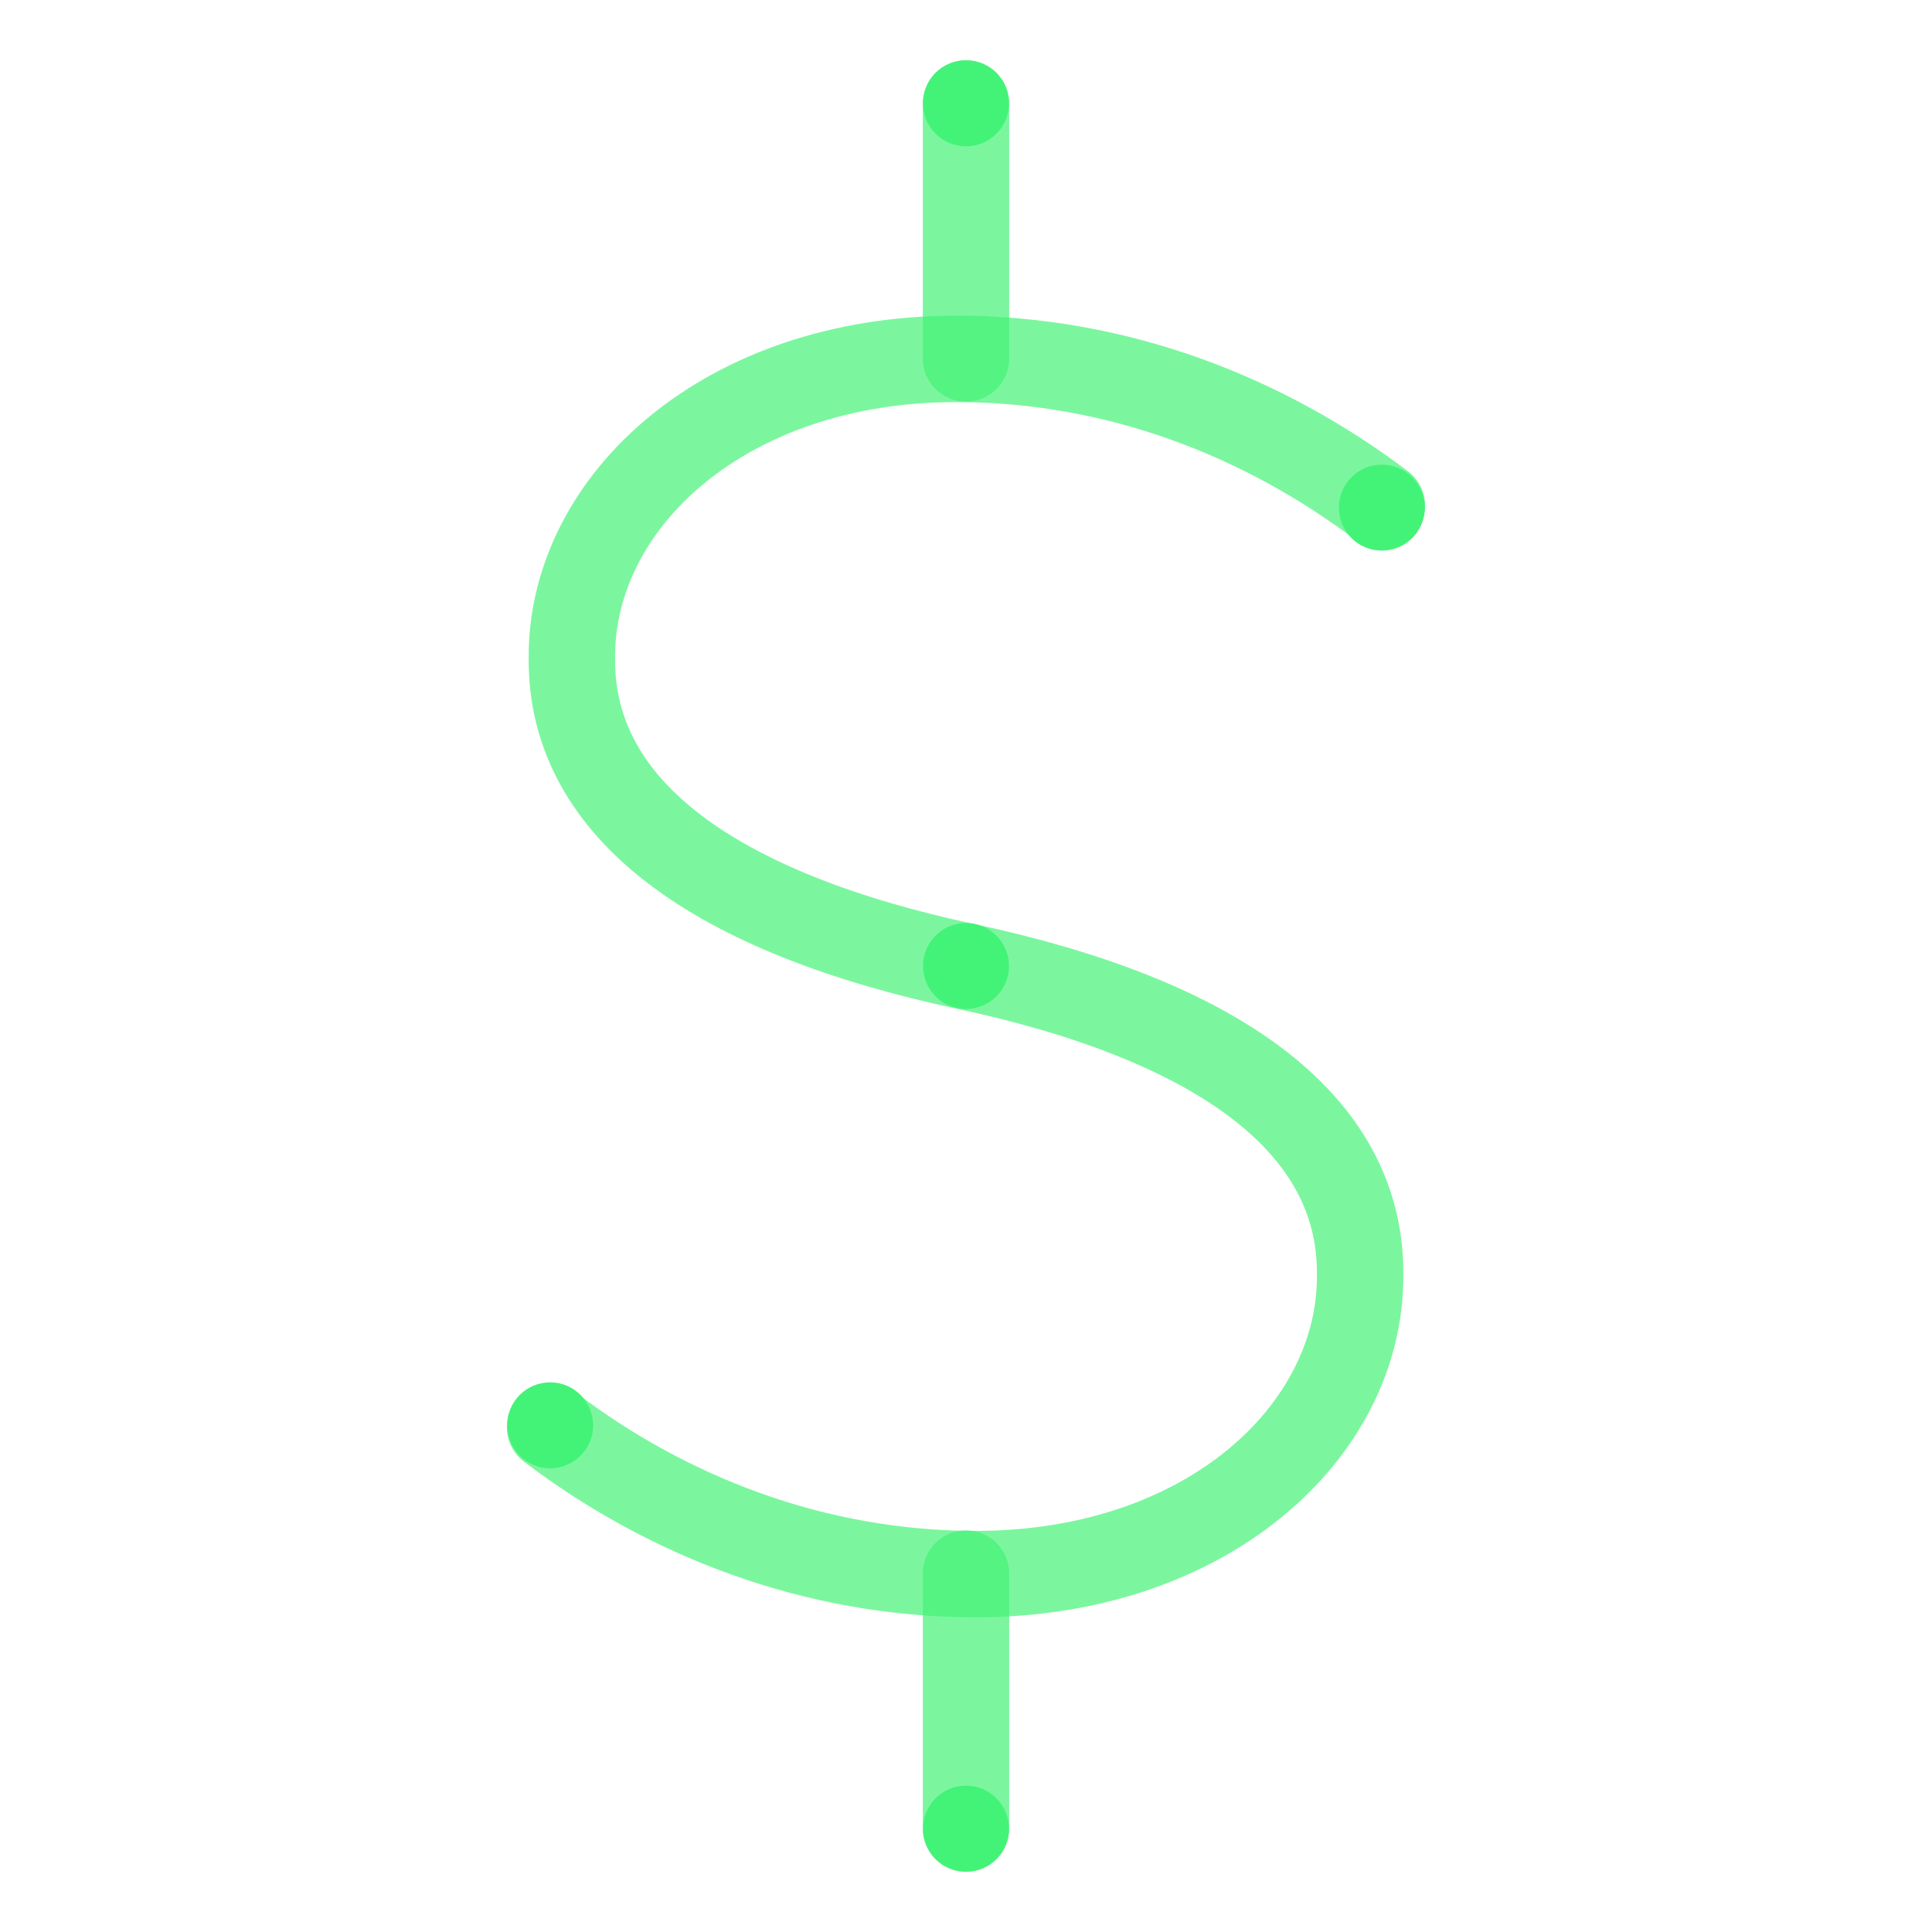
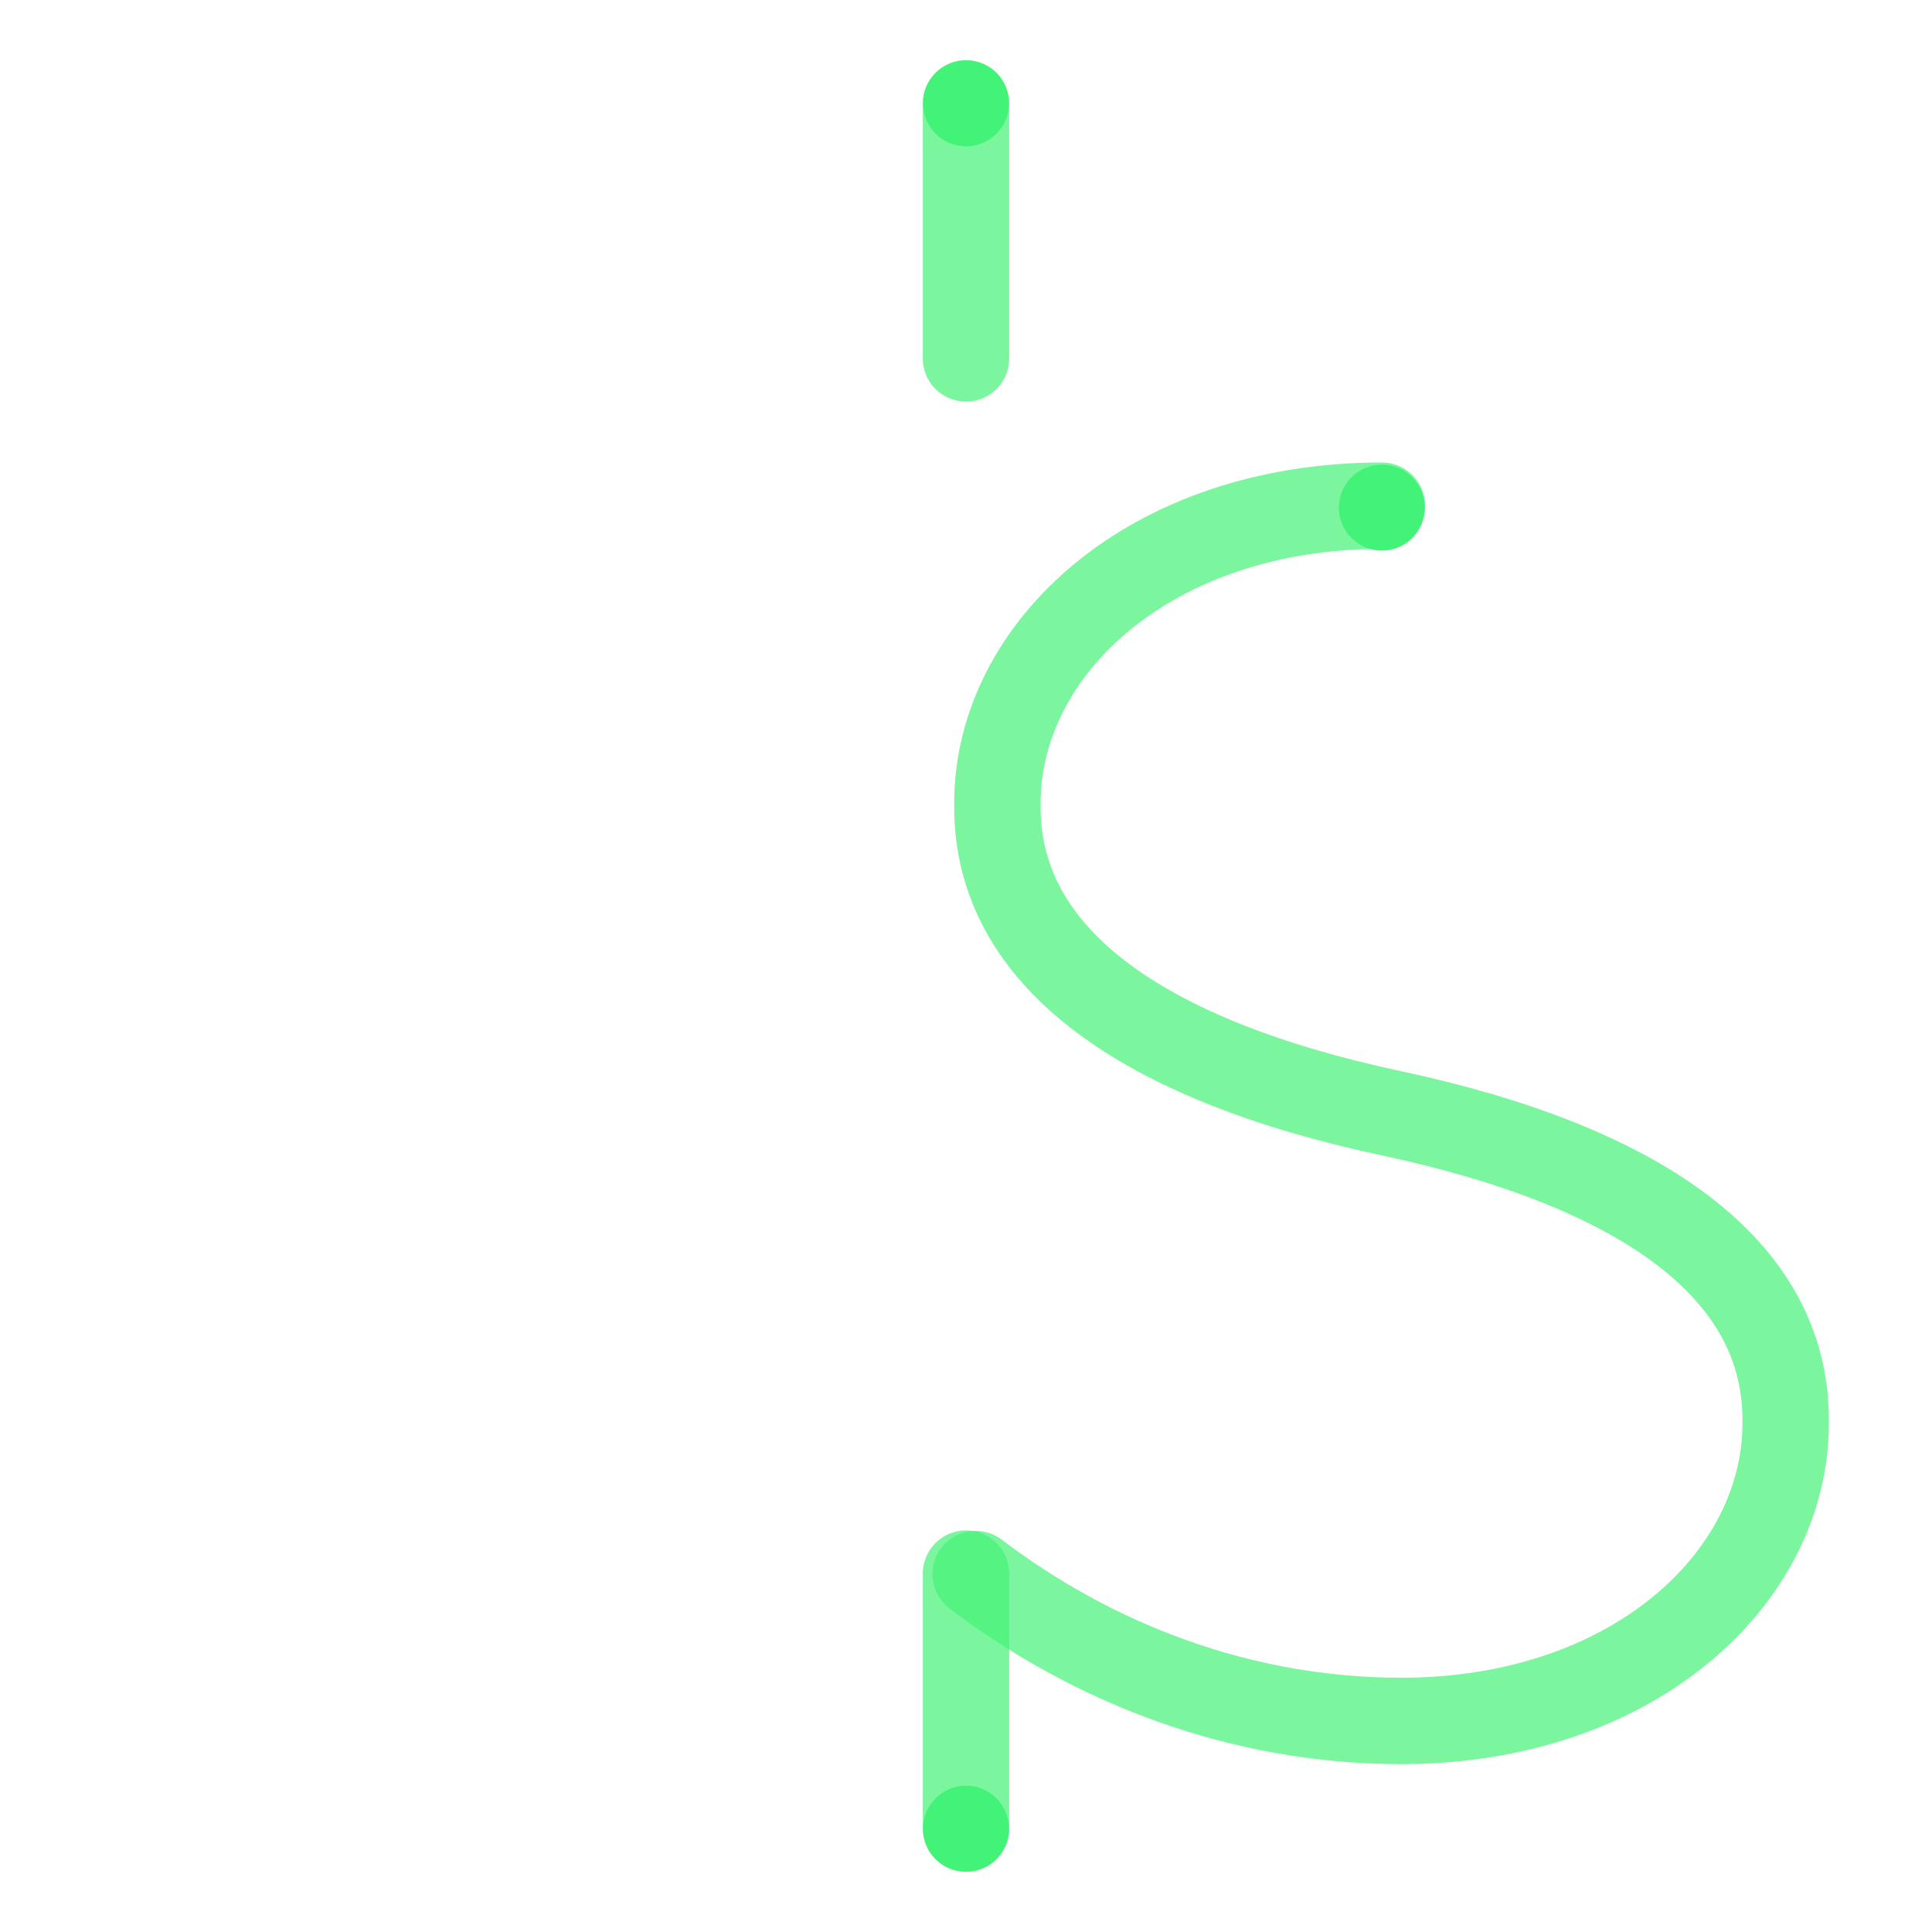
<svg xmlns="http://www.w3.org/2000/svg" viewBox="0 0 400 400">
  <defs>
    <style>.cls-1{fill:none;stroke:#43f377;stroke-linecap:round;stroke-linejoin:round;stroke-width:17.89px;opacity:0.7;isolation:isolate;}.cls-2{fill:#43f377;}</style>
  </defs>
  <g id="Stroke">
    <g id="Stroke-2" data-name="Stroke">
-       <path class="cls-1" d="M286.1,104.7C261.9,86.4,231.5,74.3,198,74.3c-48,0-79.6,29.6-79.6,61.6v.8c0,31,29.6,52.3,81.6,63.4s81.6,32.4,81.6,63.4v.8c0,32-31.6,61.6-79.6,61.6-33.5,0-64-12.1-88.1-30.4" />
+       <path class="cls-1" d="M286.1,104.7c-48,0-79.6,29.6-79.6,61.6v.8c0,31,29.6,52.3,81.6,63.4s81.6,32.4,81.6,63.4v.8c0,32-31.6,61.6-79.6,61.6-33.5,0-64-12.1-88.1-30.4" />
      <line class="cls-1" x1="200" y1="74.2" x2="200" y2="21.4" />
      <line class="cls-1" x1="200" y1="378.6" x2="200" y2="325.8" />
    </g>
  </g>
  <g id="Fill">
    <g id="Fill-2" data-name="Fill">
-       <circle class="cls-2" cx="113.9" cy="295.1" r="8.9" />
      <circle class="cls-2" cx="286.1" cy="105.1" r="8.9" />
-       <circle class="cls-2" cx="200" cy="200" r="8.9" />
      <circle class="cls-2" cx="200" cy="21.4" r="8.9" />
      <circle class="cls-2" cx="200" cy="378.6" r="8.9" />
    </g>
  </g>
</svg>